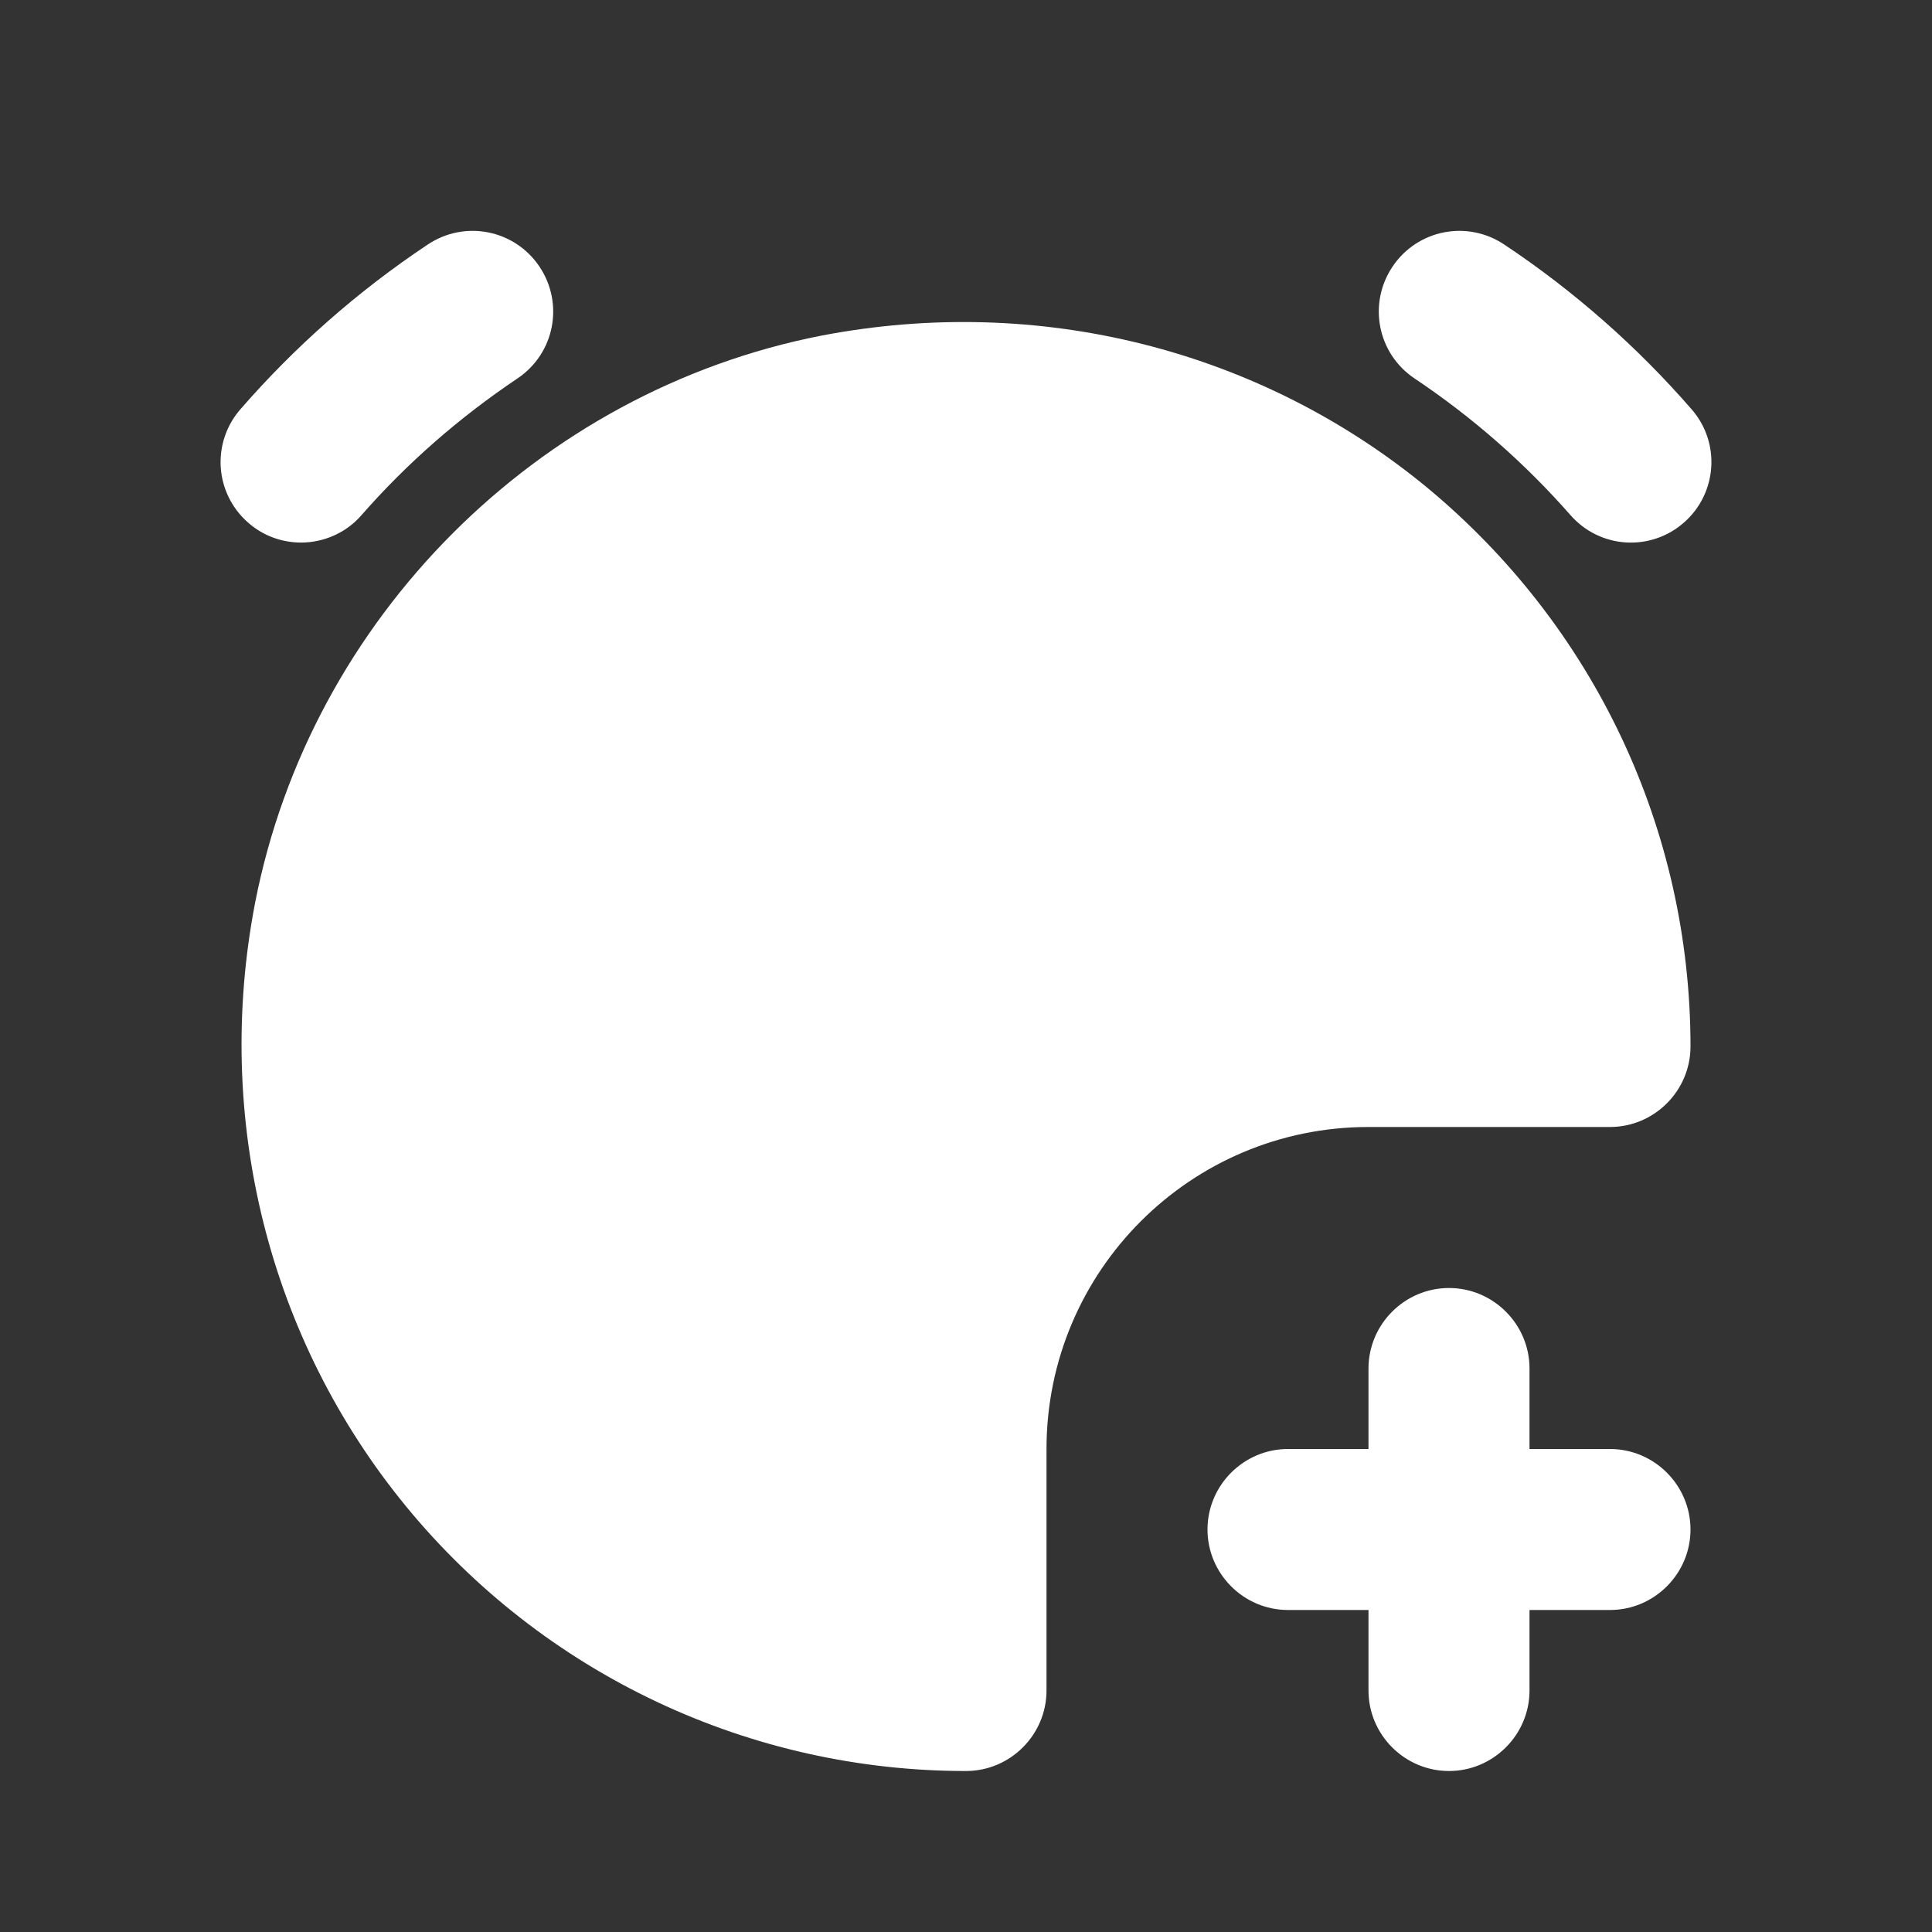
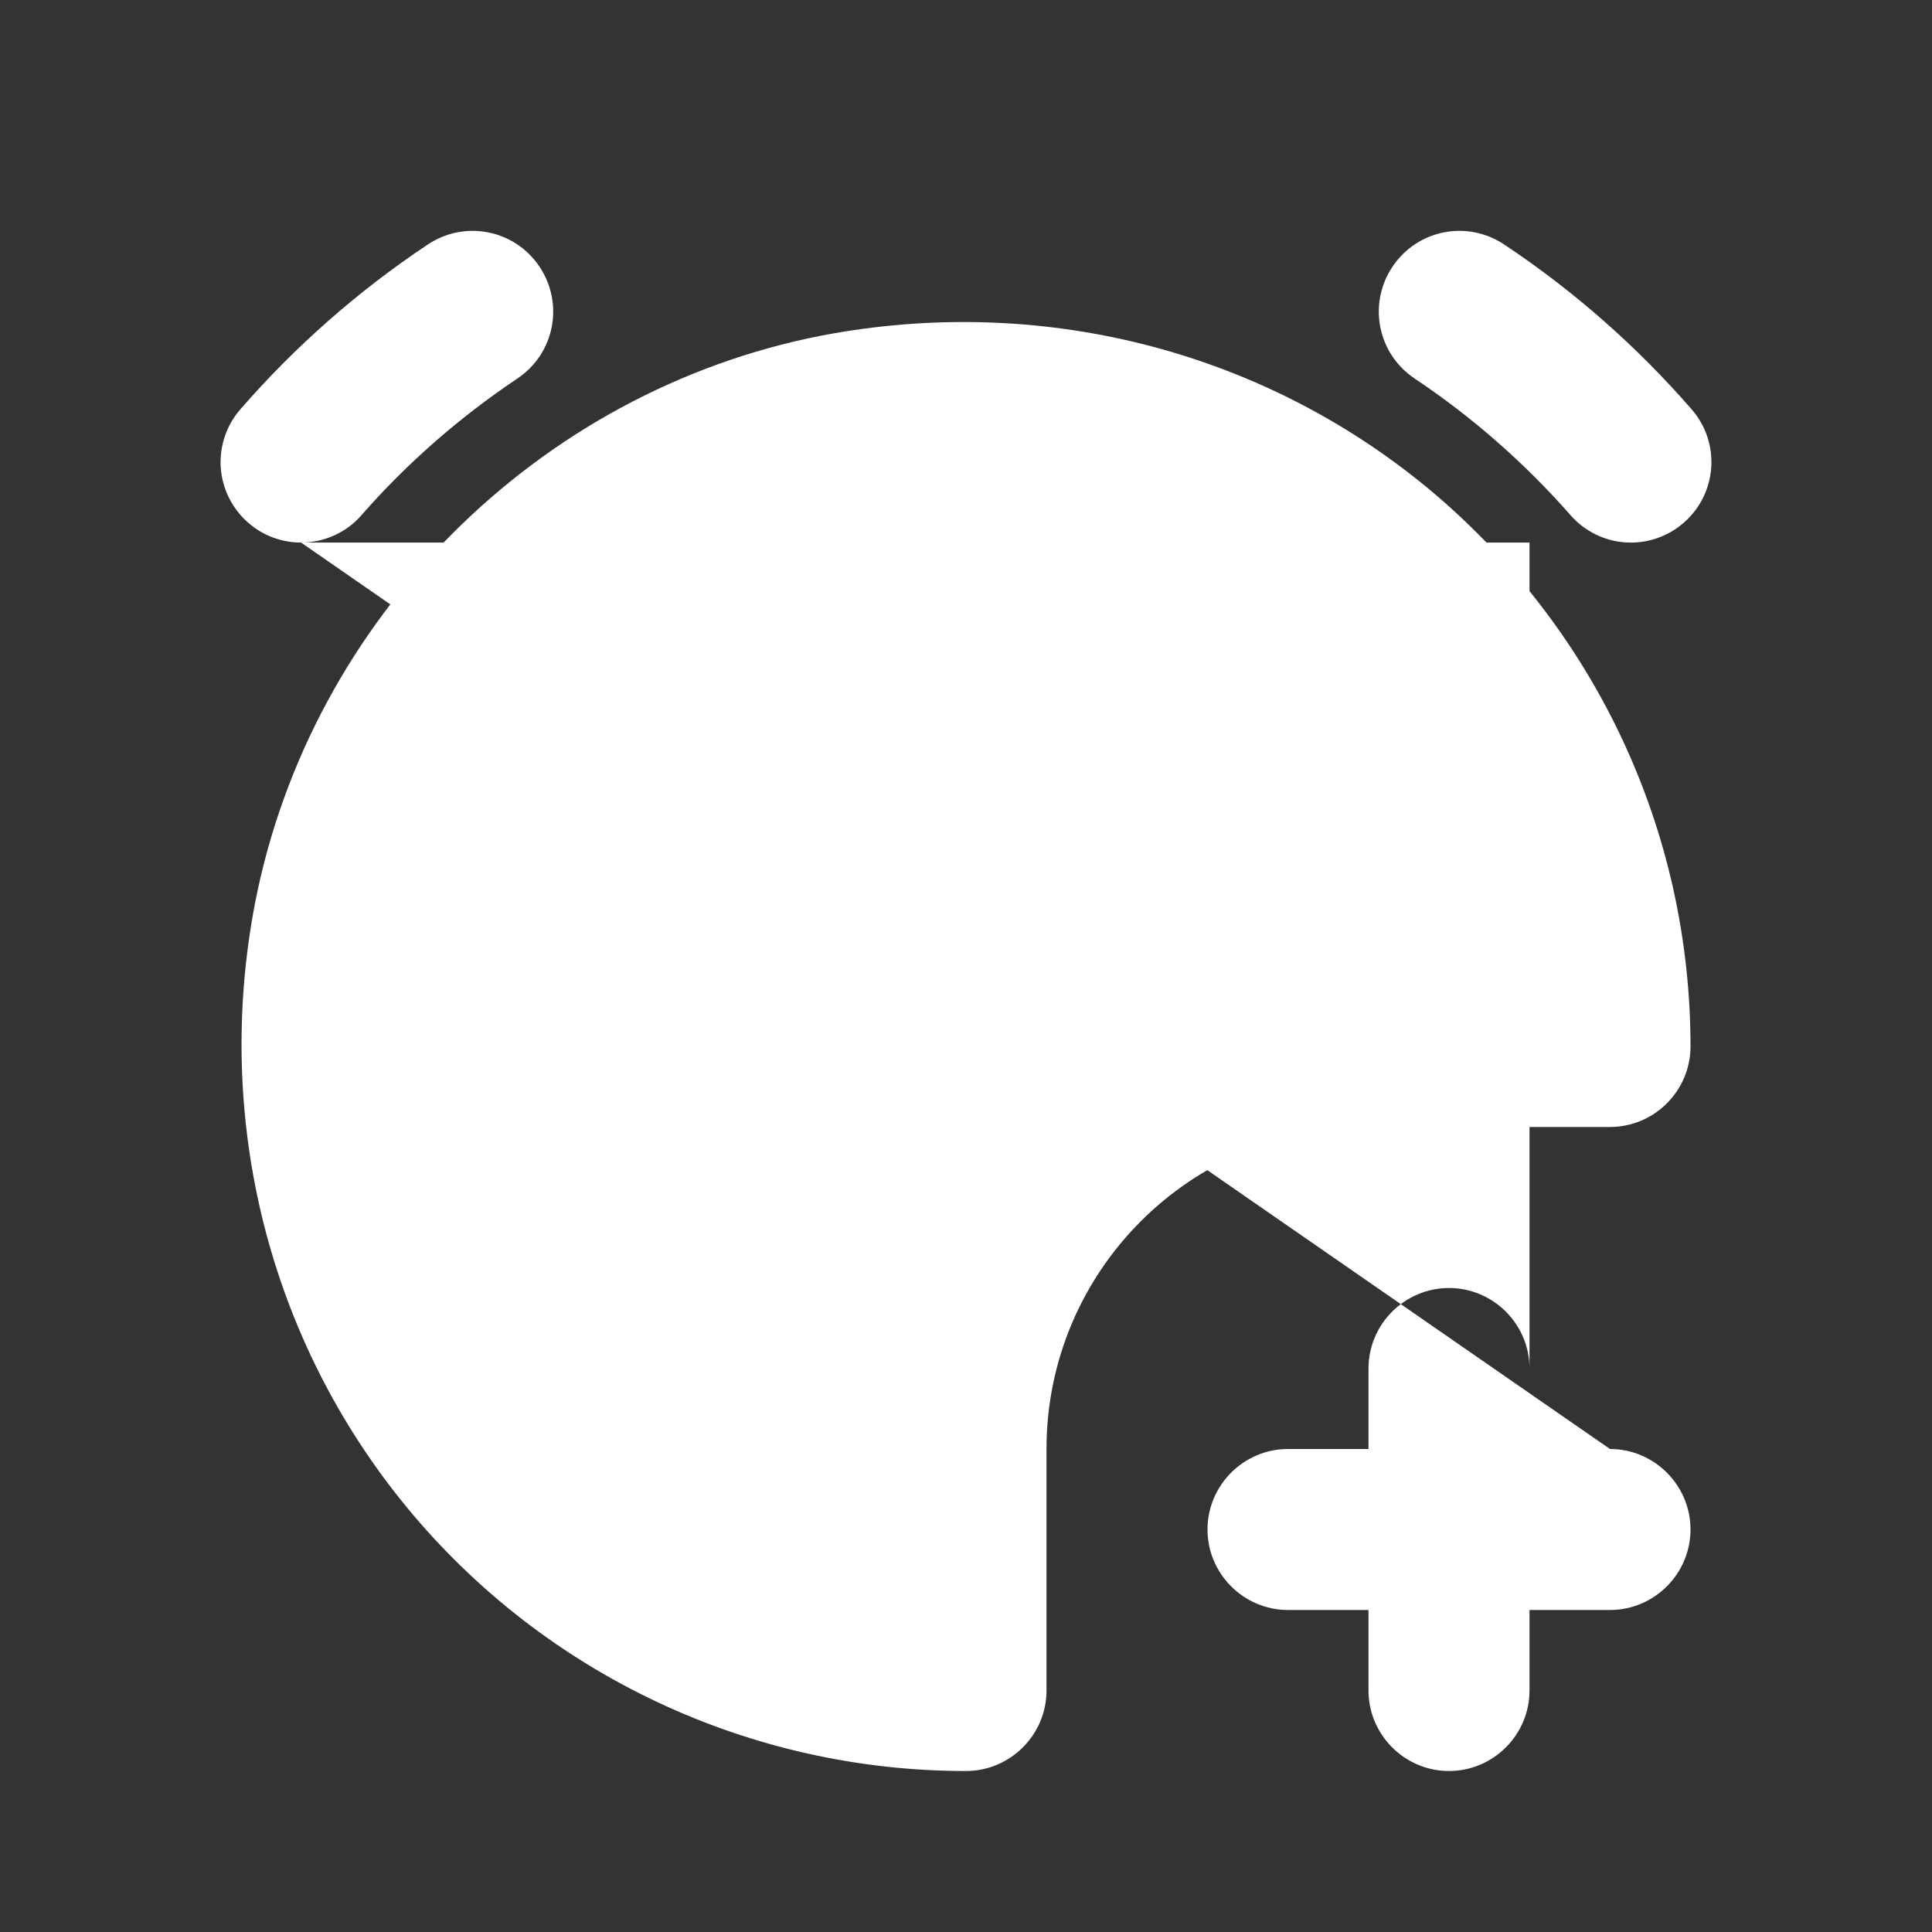
<svg xmlns="http://www.w3.org/2000/svg" width="100" height="100" viewBox="0 0 100 100" fill="none">
  <rect x="0" y="0" width="100" height="100" fill="#333333" stroke="none" />
-   <path d="M73.208 19.583C71.292 18.292 70.792 15.708 72.083 13.792C73.375 11.875 75.958 11.375 77.875 12.667C81.5 15.083 84.75 17.958 87.542 21.167C89.083 22.917 88.875 25.542 87.167 27.042C86.757 27.404 86.28 27.683 85.762 27.86C85.245 28.038 84.697 28.111 84.151 28.076C83.605 28.041 83.071 27.899 82.581 27.657C82.09 27.415 81.652 27.079 81.292 26.667C78.917 23.963 76.2 21.582 73.208 19.583ZM15.583 28.083C16.75 28.083 17.917 27.583 18.708 26.667C21.042 24 23.75 21.625 26.792 19.583C28.708 18.292 29.208 15.708 27.917 13.792C26.625 11.875 24.042 11.375 22.125 12.667C18.5 15.083 15.25 17.958 12.458 21.167C12.096 21.577 11.818 22.054 11.641 22.572C11.464 23.089 11.391 23.636 11.425 24.182C11.46 24.728 11.603 25.262 11.844 25.752C12.086 26.243 12.422 26.681 12.833 27.042C13.625 27.75 14.625 28.083 15.583 28.083ZM83.333 75H79.167V70.833C79.167 68.542 77.292 66.667 75 66.667C72.708 66.667 70.833 68.542 70.833 70.833V75H66.667C64.375 75 62.5 76.875 62.5 79.167C62.5 81.458 64.375 83.333 66.667 83.333H70.833V87.5C70.833 89.792 72.708 91.667 75 91.667C77.292 91.667 79.167 89.792 79.167 87.5V83.333H83.333C85.625 83.333 87.5 81.458 87.5 79.167C87.5 76.875 85.625 75 83.333 75ZM70.833 58.333H83.333C85.625 58.333 87.5 56.458 87.5 54.167C87.5 42.917 82.5 32.375 73.833 25.208C65.167 18.083 53.75 15.208 42.5 17.375C27.833 20.25 16.083 32 13.208 46.708C11.042 57.917 13.917 69.333 21.042 78C24.559 82.276 28.98 85.719 33.987 88.082C38.995 90.446 44.463 91.67 50 91.667C52.292 91.667 54.167 89.792 54.167 87.5V75C54.167 65.792 61.625 58.333 70.833 58.333ZM70.833 58.333H83.333C85.625 58.333 87.5 56.458 87.5 54.167C87.5 42.917 82.5 32.375 73.833 25.208C65.167 18.083 53.75 15.208 42.5 17.375C27.833 20.25 16.083 32 13.208 46.708C11.042 57.917 13.917 69.333 21.042 78C24.559 82.276 28.98 85.719 33.987 88.082C38.995 90.446 44.463 91.67 50 91.667C52.292 91.667 54.167 89.792 54.167 87.5V75C54.167 65.792 61.625 58.333 70.833 58.333Z" fill="white" />
+   <path d="M73.208 19.583C71.292 18.292 70.792 15.708 72.083 13.792C73.375 11.875 75.958 11.375 77.875 12.667C81.5 15.083 84.75 17.958 87.542 21.167C89.083 22.917 88.875 25.542 87.167 27.042C86.757 27.404 86.28 27.683 85.762 27.86C85.245 28.038 84.697 28.111 84.151 28.076C83.605 28.041 83.071 27.899 82.581 27.657C82.09 27.415 81.652 27.079 81.292 26.667C78.917 23.963 76.2 21.582 73.208 19.583ZM15.583 28.083C16.75 28.083 17.917 27.583 18.708 26.667C21.042 24 23.75 21.625 26.792 19.583C28.708 18.292 29.208 15.708 27.917 13.792C26.625 11.875 24.042 11.375 22.125 12.667C18.5 15.083 15.25 17.958 12.458 21.167C12.096 21.577 11.818 22.054 11.641 22.572C11.464 23.089 11.391 23.636 11.425 24.182C11.46 24.728 11.603 25.262 11.844 25.752C12.086 26.243 12.422 26.681 12.833 27.042C13.625 27.75 14.625 28.083 15.583 28.083ZH79.167V70.833C79.167 68.542 77.292 66.667 75 66.667C72.708 66.667 70.833 68.542 70.833 70.833V75H66.667C64.375 75 62.5 76.875 62.5 79.167C62.5 81.458 64.375 83.333 66.667 83.333H70.833V87.5C70.833 89.792 72.708 91.667 75 91.667C77.292 91.667 79.167 89.792 79.167 87.5V83.333H83.333C85.625 83.333 87.5 81.458 87.5 79.167C87.5 76.875 85.625 75 83.333 75ZM70.833 58.333H83.333C85.625 58.333 87.5 56.458 87.5 54.167C87.5 42.917 82.5 32.375 73.833 25.208C65.167 18.083 53.75 15.208 42.5 17.375C27.833 20.25 16.083 32 13.208 46.708C11.042 57.917 13.917 69.333 21.042 78C24.559 82.276 28.98 85.719 33.987 88.082C38.995 90.446 44.463 91.67 50 91.667C52.292 91.667 54.167 89.792 54.167 87.5V75C54.167 65.792 61.625 58.333 70.833 58.333ZM70.833 58.333H83.333C85.625 58.333 87.5 56.458 87.5 54.167C87.5 42.917 82.5 32.375 73.833 25.208C65.167 18.083 53.75 15.208 42.5 17.375C27.833 20.25 16.083 32 13.208 46.708C11.042 57.917 13.917 69.333 21.042 78C24.559 82.276 28.98 85.719 33.987 88.082C38.995 90.446 44.463 91.67 50 91.667C52.292 91.667 54.167 89.792 54.167 87.5V75C54.167 65.792 61.625 58.333 70.833 58.333Z" fill="white" />
</svg>